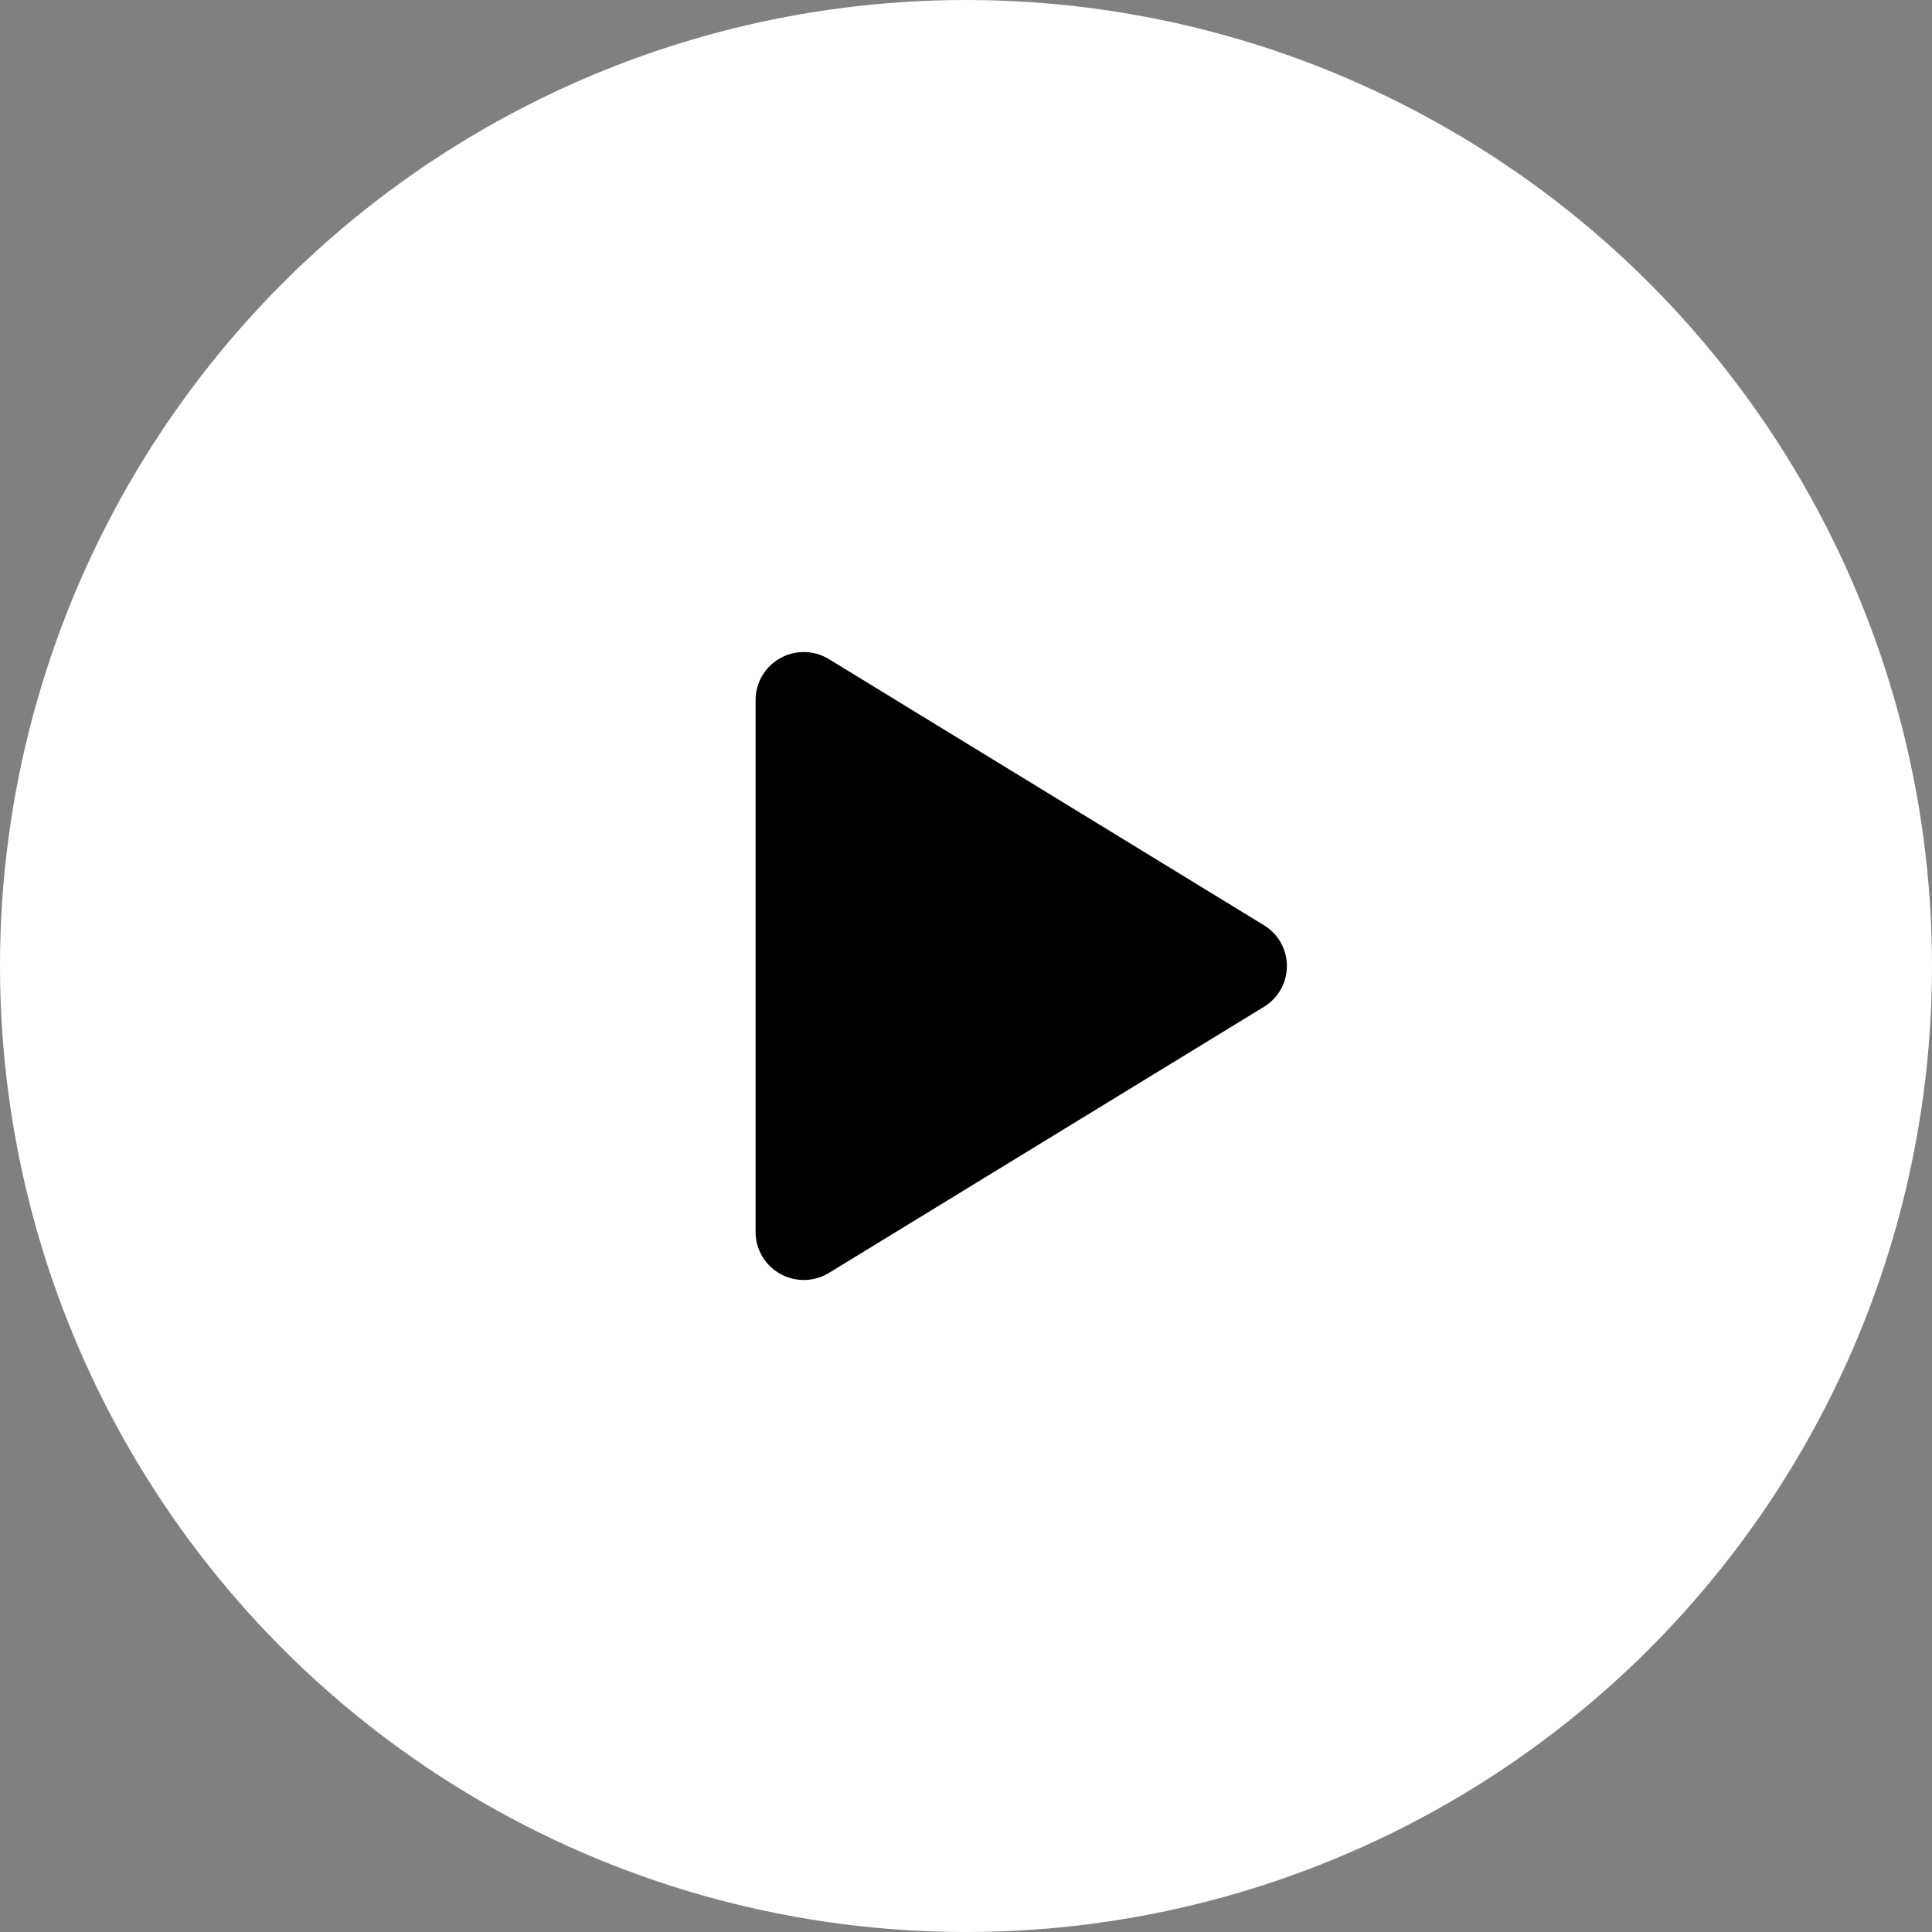
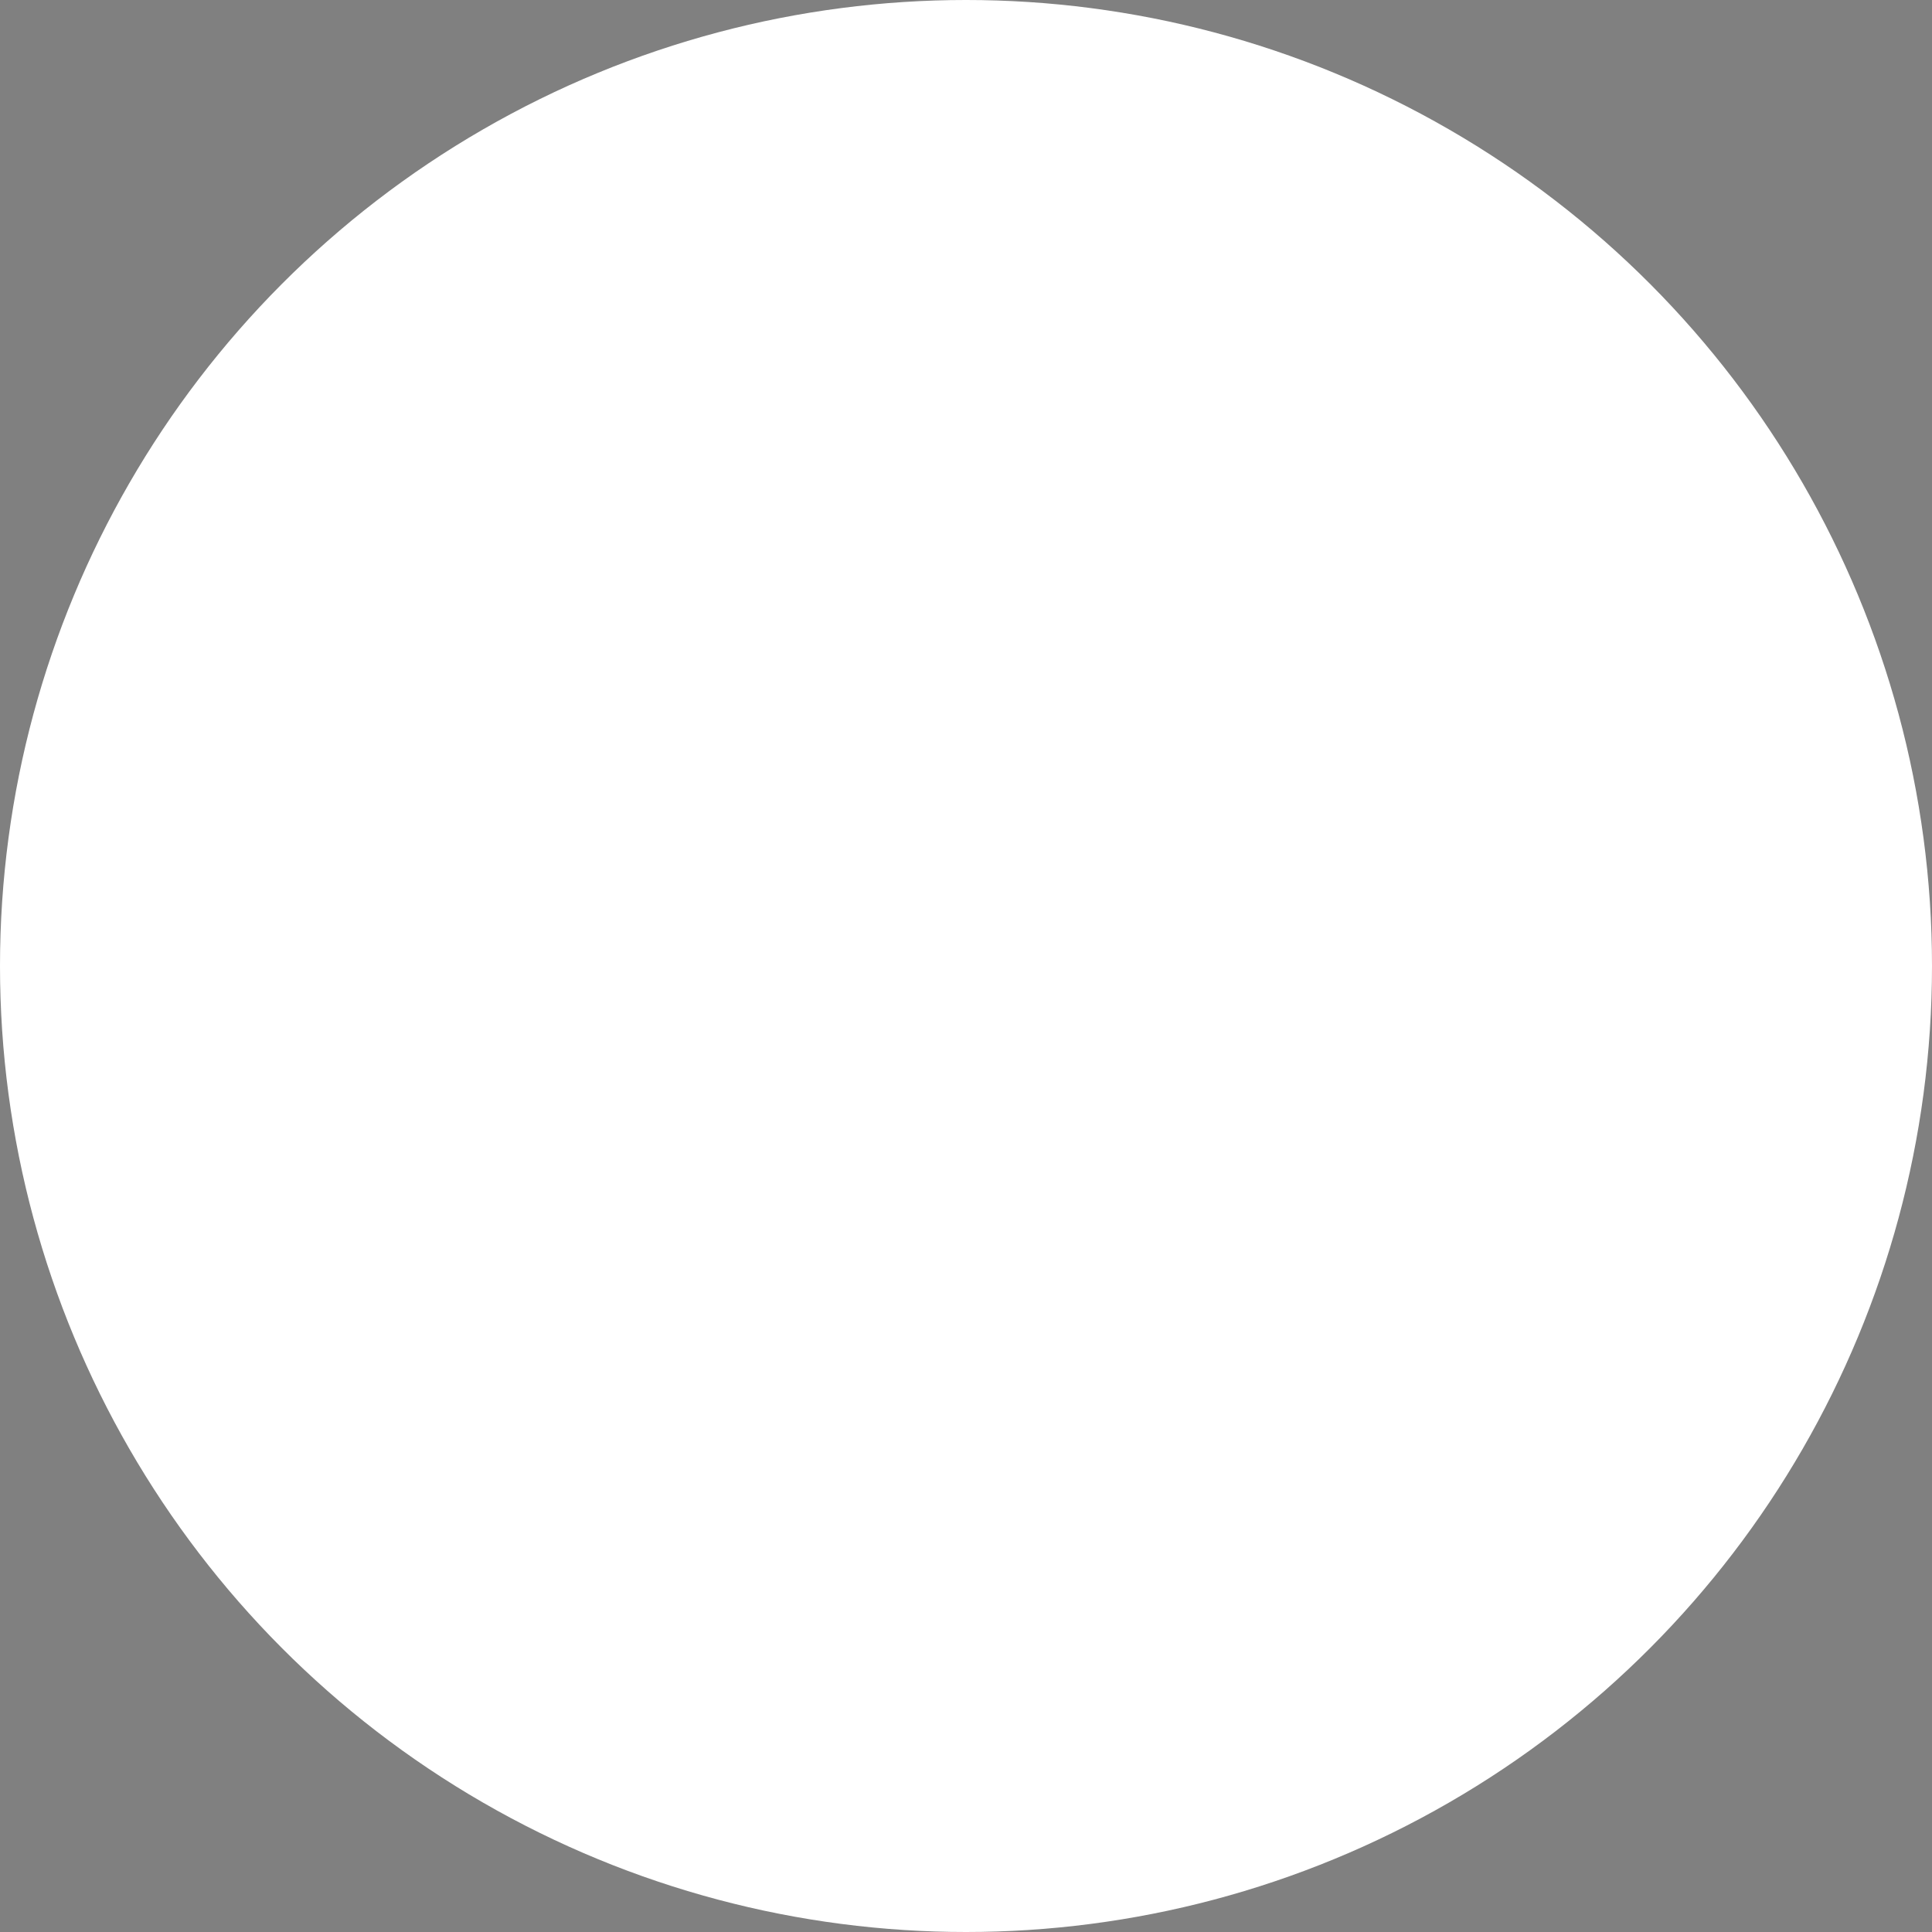
<svg xmlns="http://www.w3.org/2000/svg" width="32" height="32" viewBox="0 0 32 32" fill="none">
  <rect x="0" y="0" width="32" height="32" fill="#808080" stroke="none" />
  <circle cx="16" cy="16" r="16" fill="white" />
-   <path d="M21.315 16C21.315 16.136 21.28 16.27 21.214 16.388C21.147 16.506 21.051 16.605 20.935 16.676L13.731 21.083C13.609 21.157 13.47 21.198 13.328 21.2C13.185 21.203 13.045 21.168 12.921 21.098C12.798 21.029 12.695 20.929 12.624 20.807C12.553 20.686 12.515 20.548 12.515 20.407V11.594C12.515 11.453 12.553 11.315 12.624 11.193C12.695 11.072 12.798 10.972 12.921 10.903C13.045 10.833 13.185 10.797 13.328 10.8C13.47 10.803 13.609 10.843 13.731 10.918L20.935 15.325C21.051 15.395 21.147 15.494 21.214 15.613C21.28 15.731 21.315 15.864 21.315 16Z" fill="black" />
</svg>